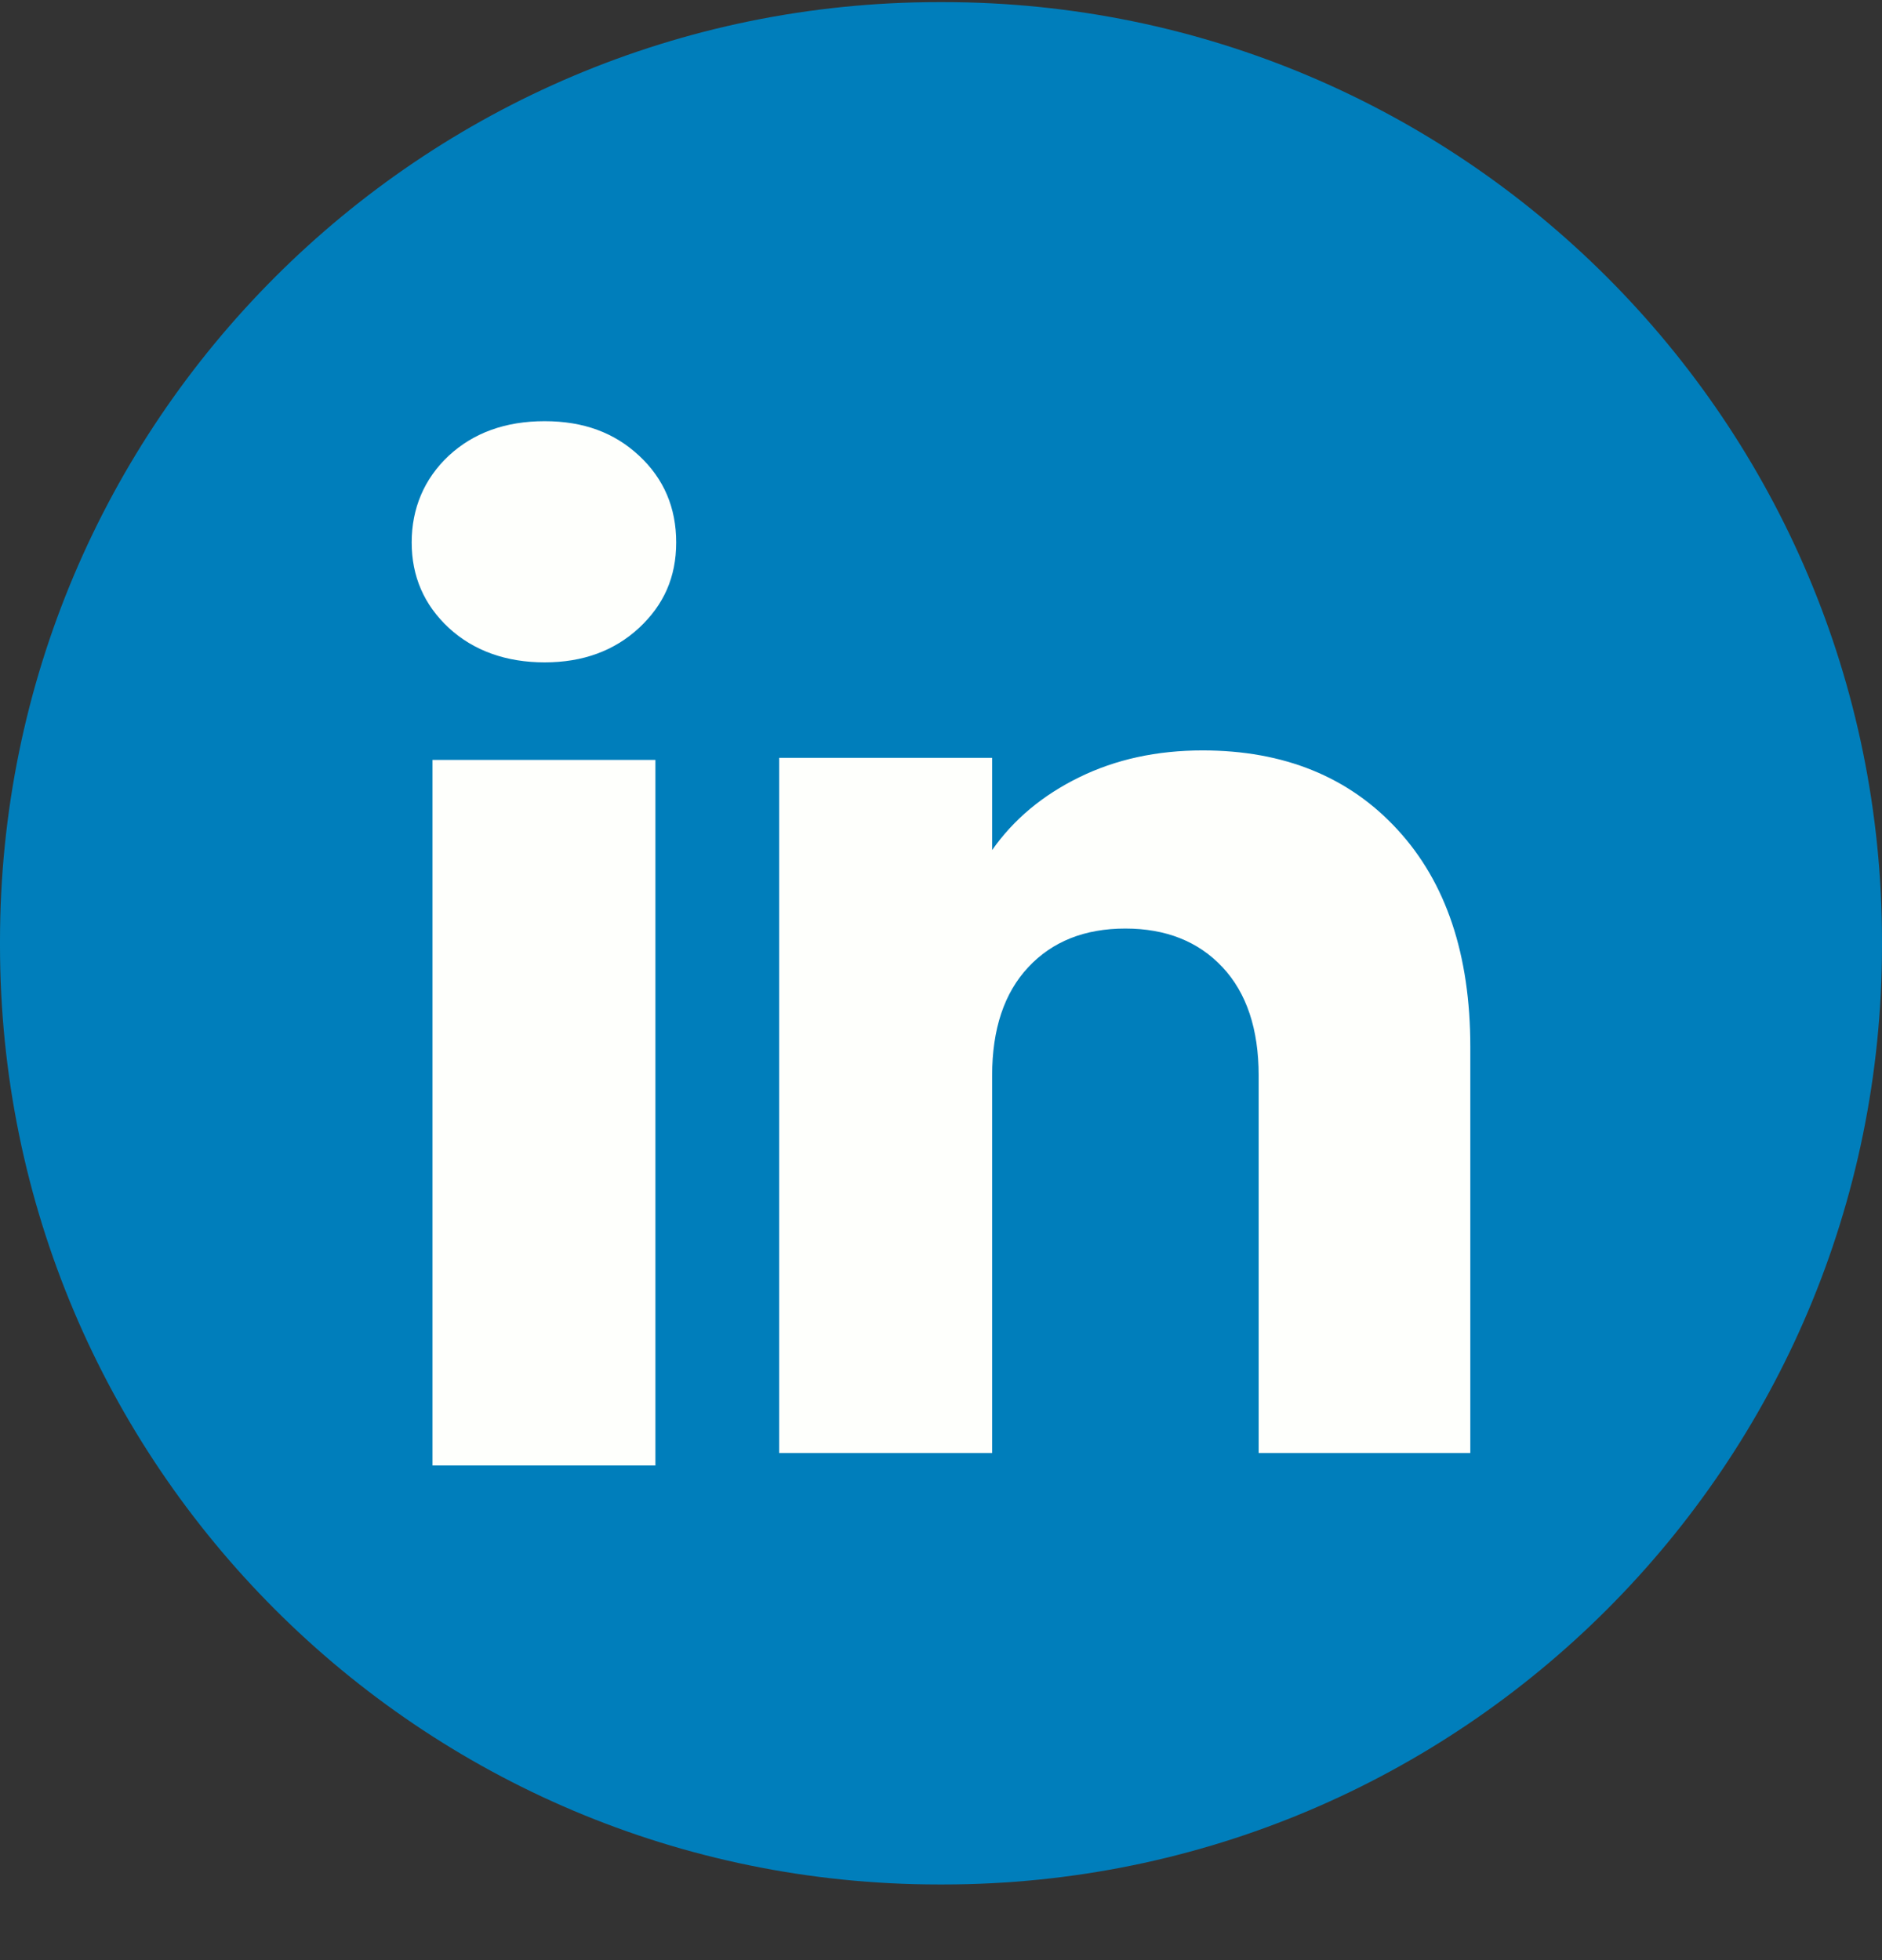
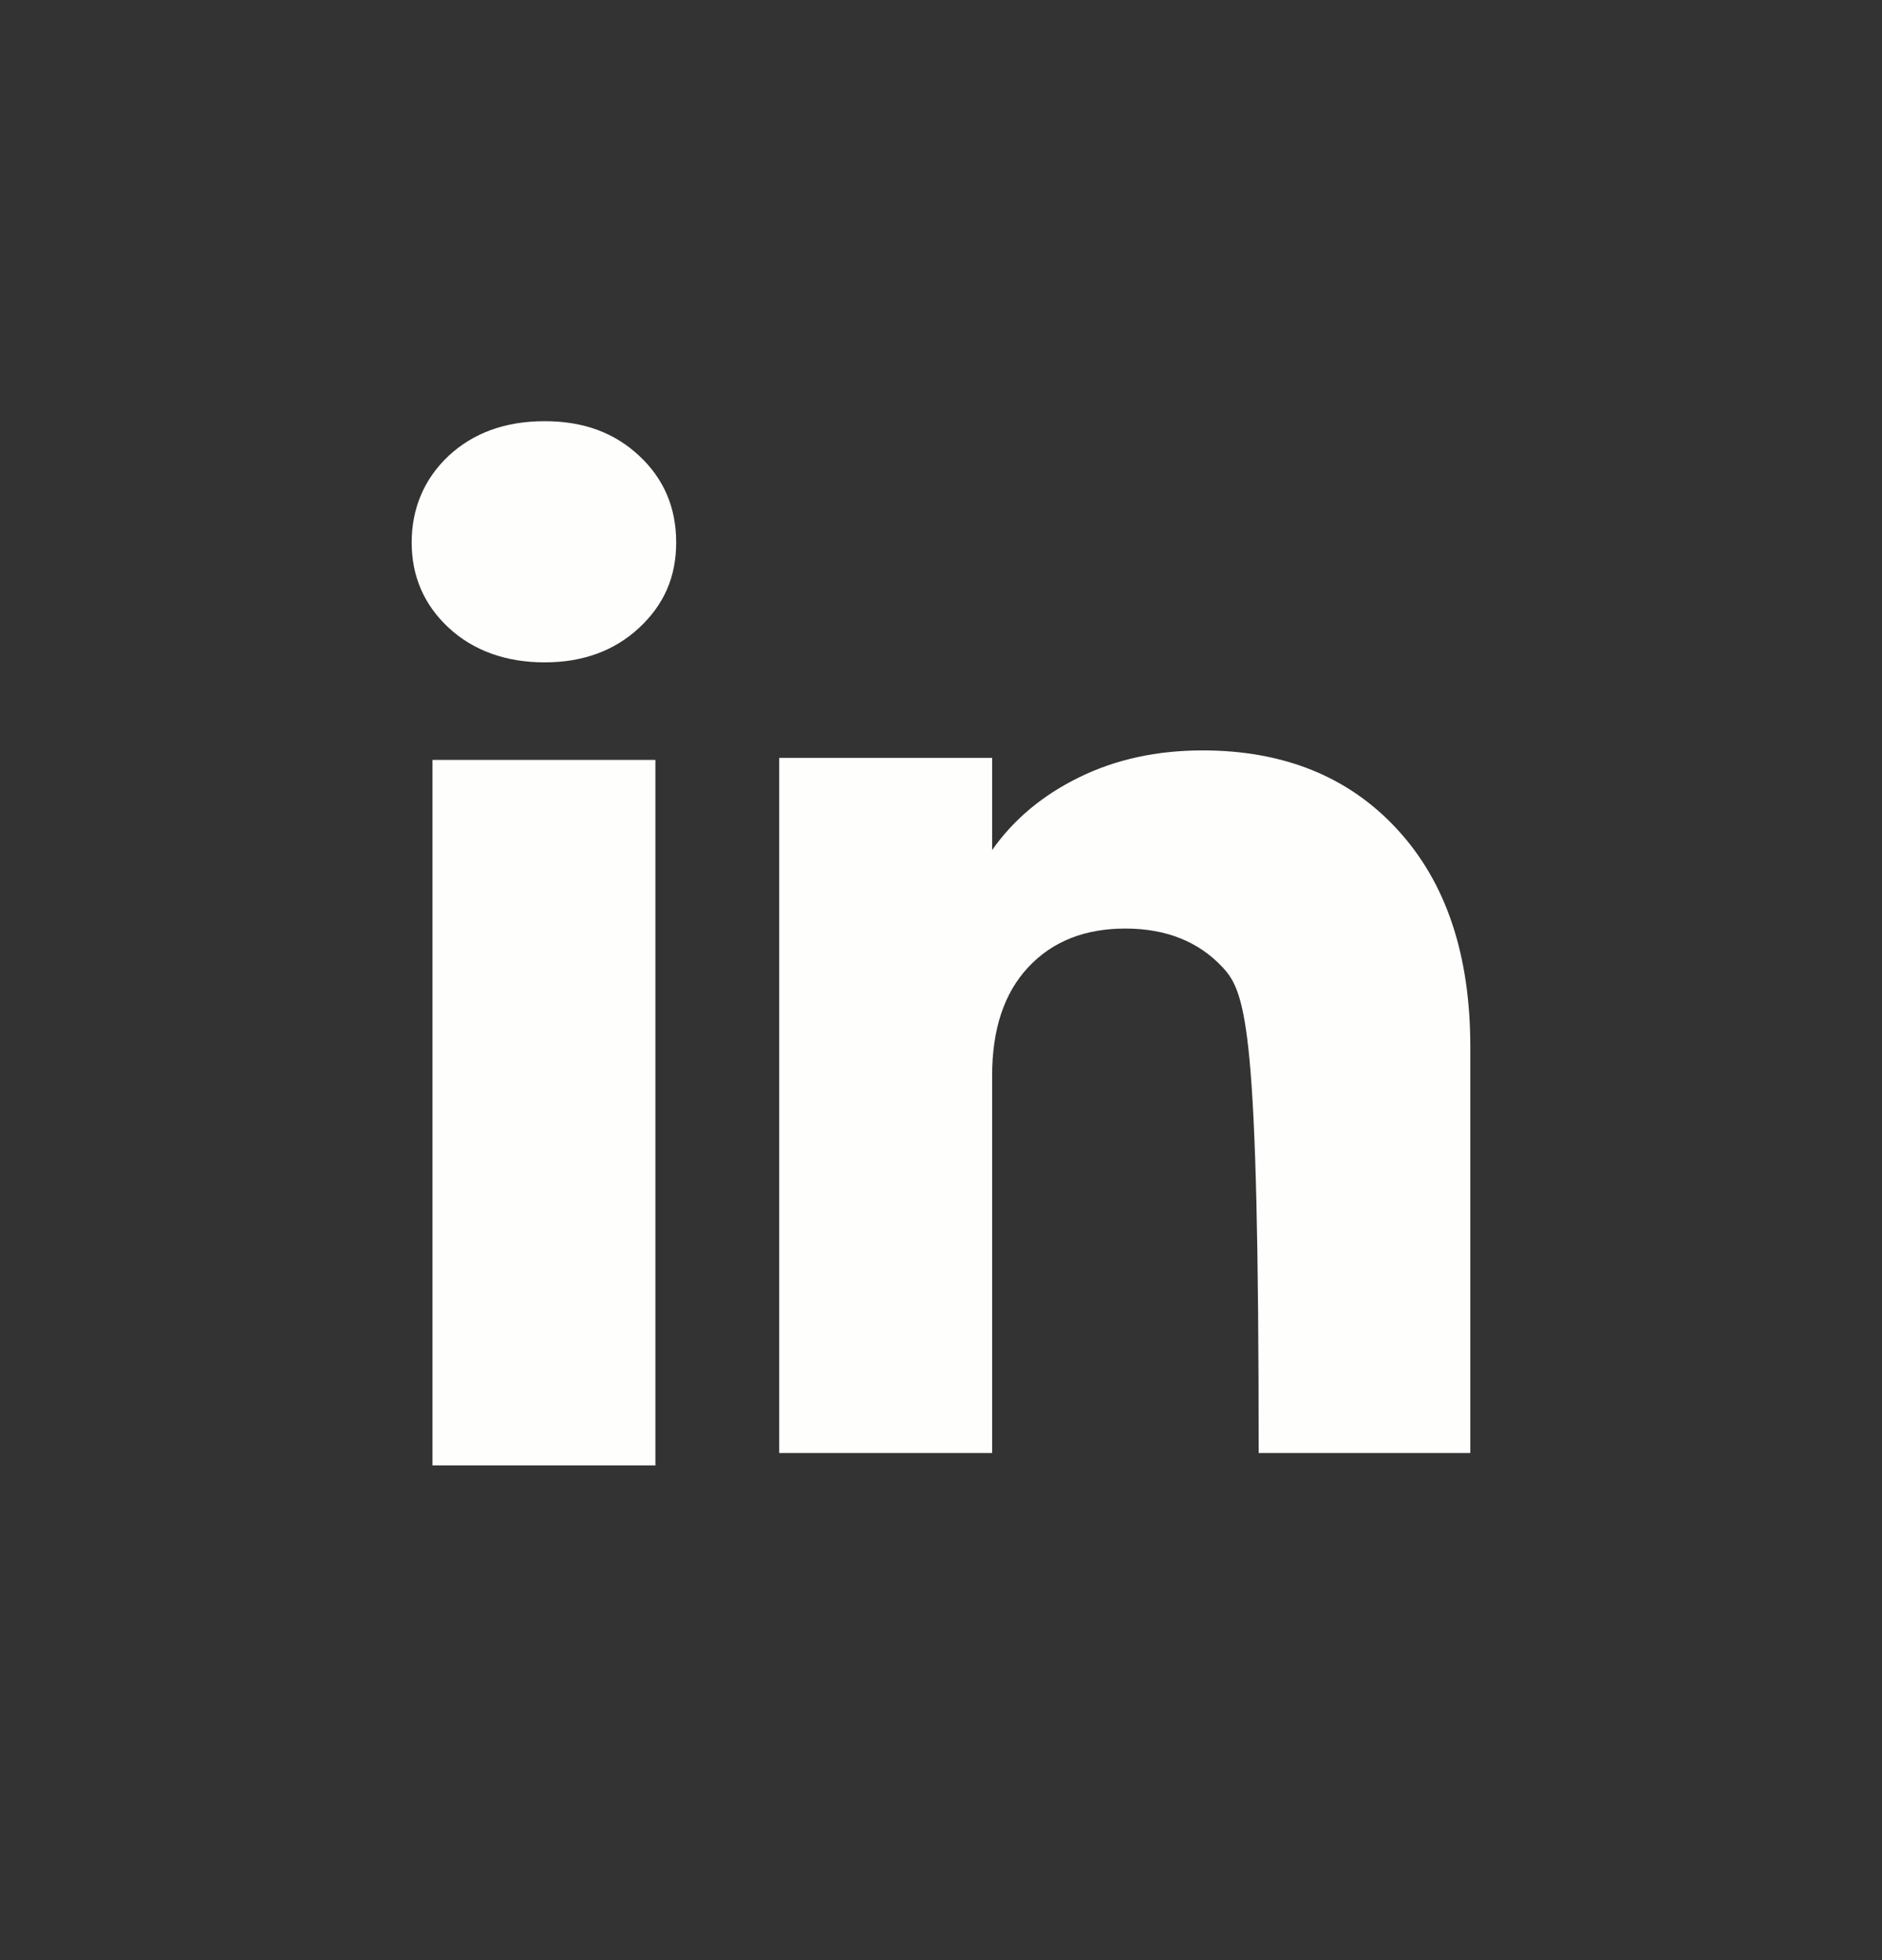
<svg xmlns="http://www.w3.org/2000/svg" width="24" height="25" viewBox="0 0 24 25" fill="none">
  <rect x="0" y="0" width="24" height="25" fill="#333333" stroke="none" />
-   <path d="M12.027 0.027H11.973C5.36 0.027 0 5.389 0 12.004V12.058C0 18.673 5.36 24.035 11.973 24.035H12.027C18.64 24.035 24 18.673 24 12.058V12.004C24 5.389 18.64 0.027 12.027 0.027Z" fill="#007EBB" />
  <path d="M5.723 8.008C5.407 7.714 5.25 7.351 5.25 6.918C5.25 6.486 5.408 6.107 5.723 5.812C6.04 5.519 6.447 5.372 6.945 5.372C7.444 5.372 7.835 5.519 8.15 5.812C8.466 6.106 8.623 6.475 8.623 6.918C8.623 7.362 8.465 7.714 8.15 8.008C7.834 8.301 7.433 8.448 6.945 8.448C6.457 8.448 6.04 8.301 5.723 8.008ZM8.358 9.692V18.691H5.515V9.692H8.358Z" fill="#FEFFFC" />
-   <path d="M17.821 10.581C18.441 11.254 18.75 12.177 18.75 13.353V18.532H16.051V13.718C16.051 13.125 15.897 12.664 15.59 12.336C15.283 12.008 14.869 11.843 14.351 11.843C13.833 11.843 13.42 12.007 13.113 12.336C12.806 12.664 12.652 13.125 12.652 13.718V18.532H9.936V9.666H12.652V10.842C12.927 10.45 13.298 10.141 13.764 9.913C14.229 9.685 14.753 9.571 15.336 9.571C16.373 9.571 17.203 9.908 17.821 10.581Z" fill="#FEFFFC" />
+   <path d="M17.821 10.581C18.441 11.254 18.75 12.177 18.75 13.353V18.532H16.051C16.051 13.125 15.897 12.664 15.59 12.336C15.283 12.008 14.869 11.843 14.351 11.843C13.833 11.843 13.42 12.007 13.113 12.336C12.806 12.664 12.652 13.125 12.652 13.718V18.532H9.936V9.666H12.652V10.842C12.927 10.45 13.298 10.141 13.764 9.913C14.229 9.685 14.753 9.571 15.336 9.571C16.373 9.571 17.203 9.908 17.821 10.581Z" fill="#FEFFFC" />
</svg>